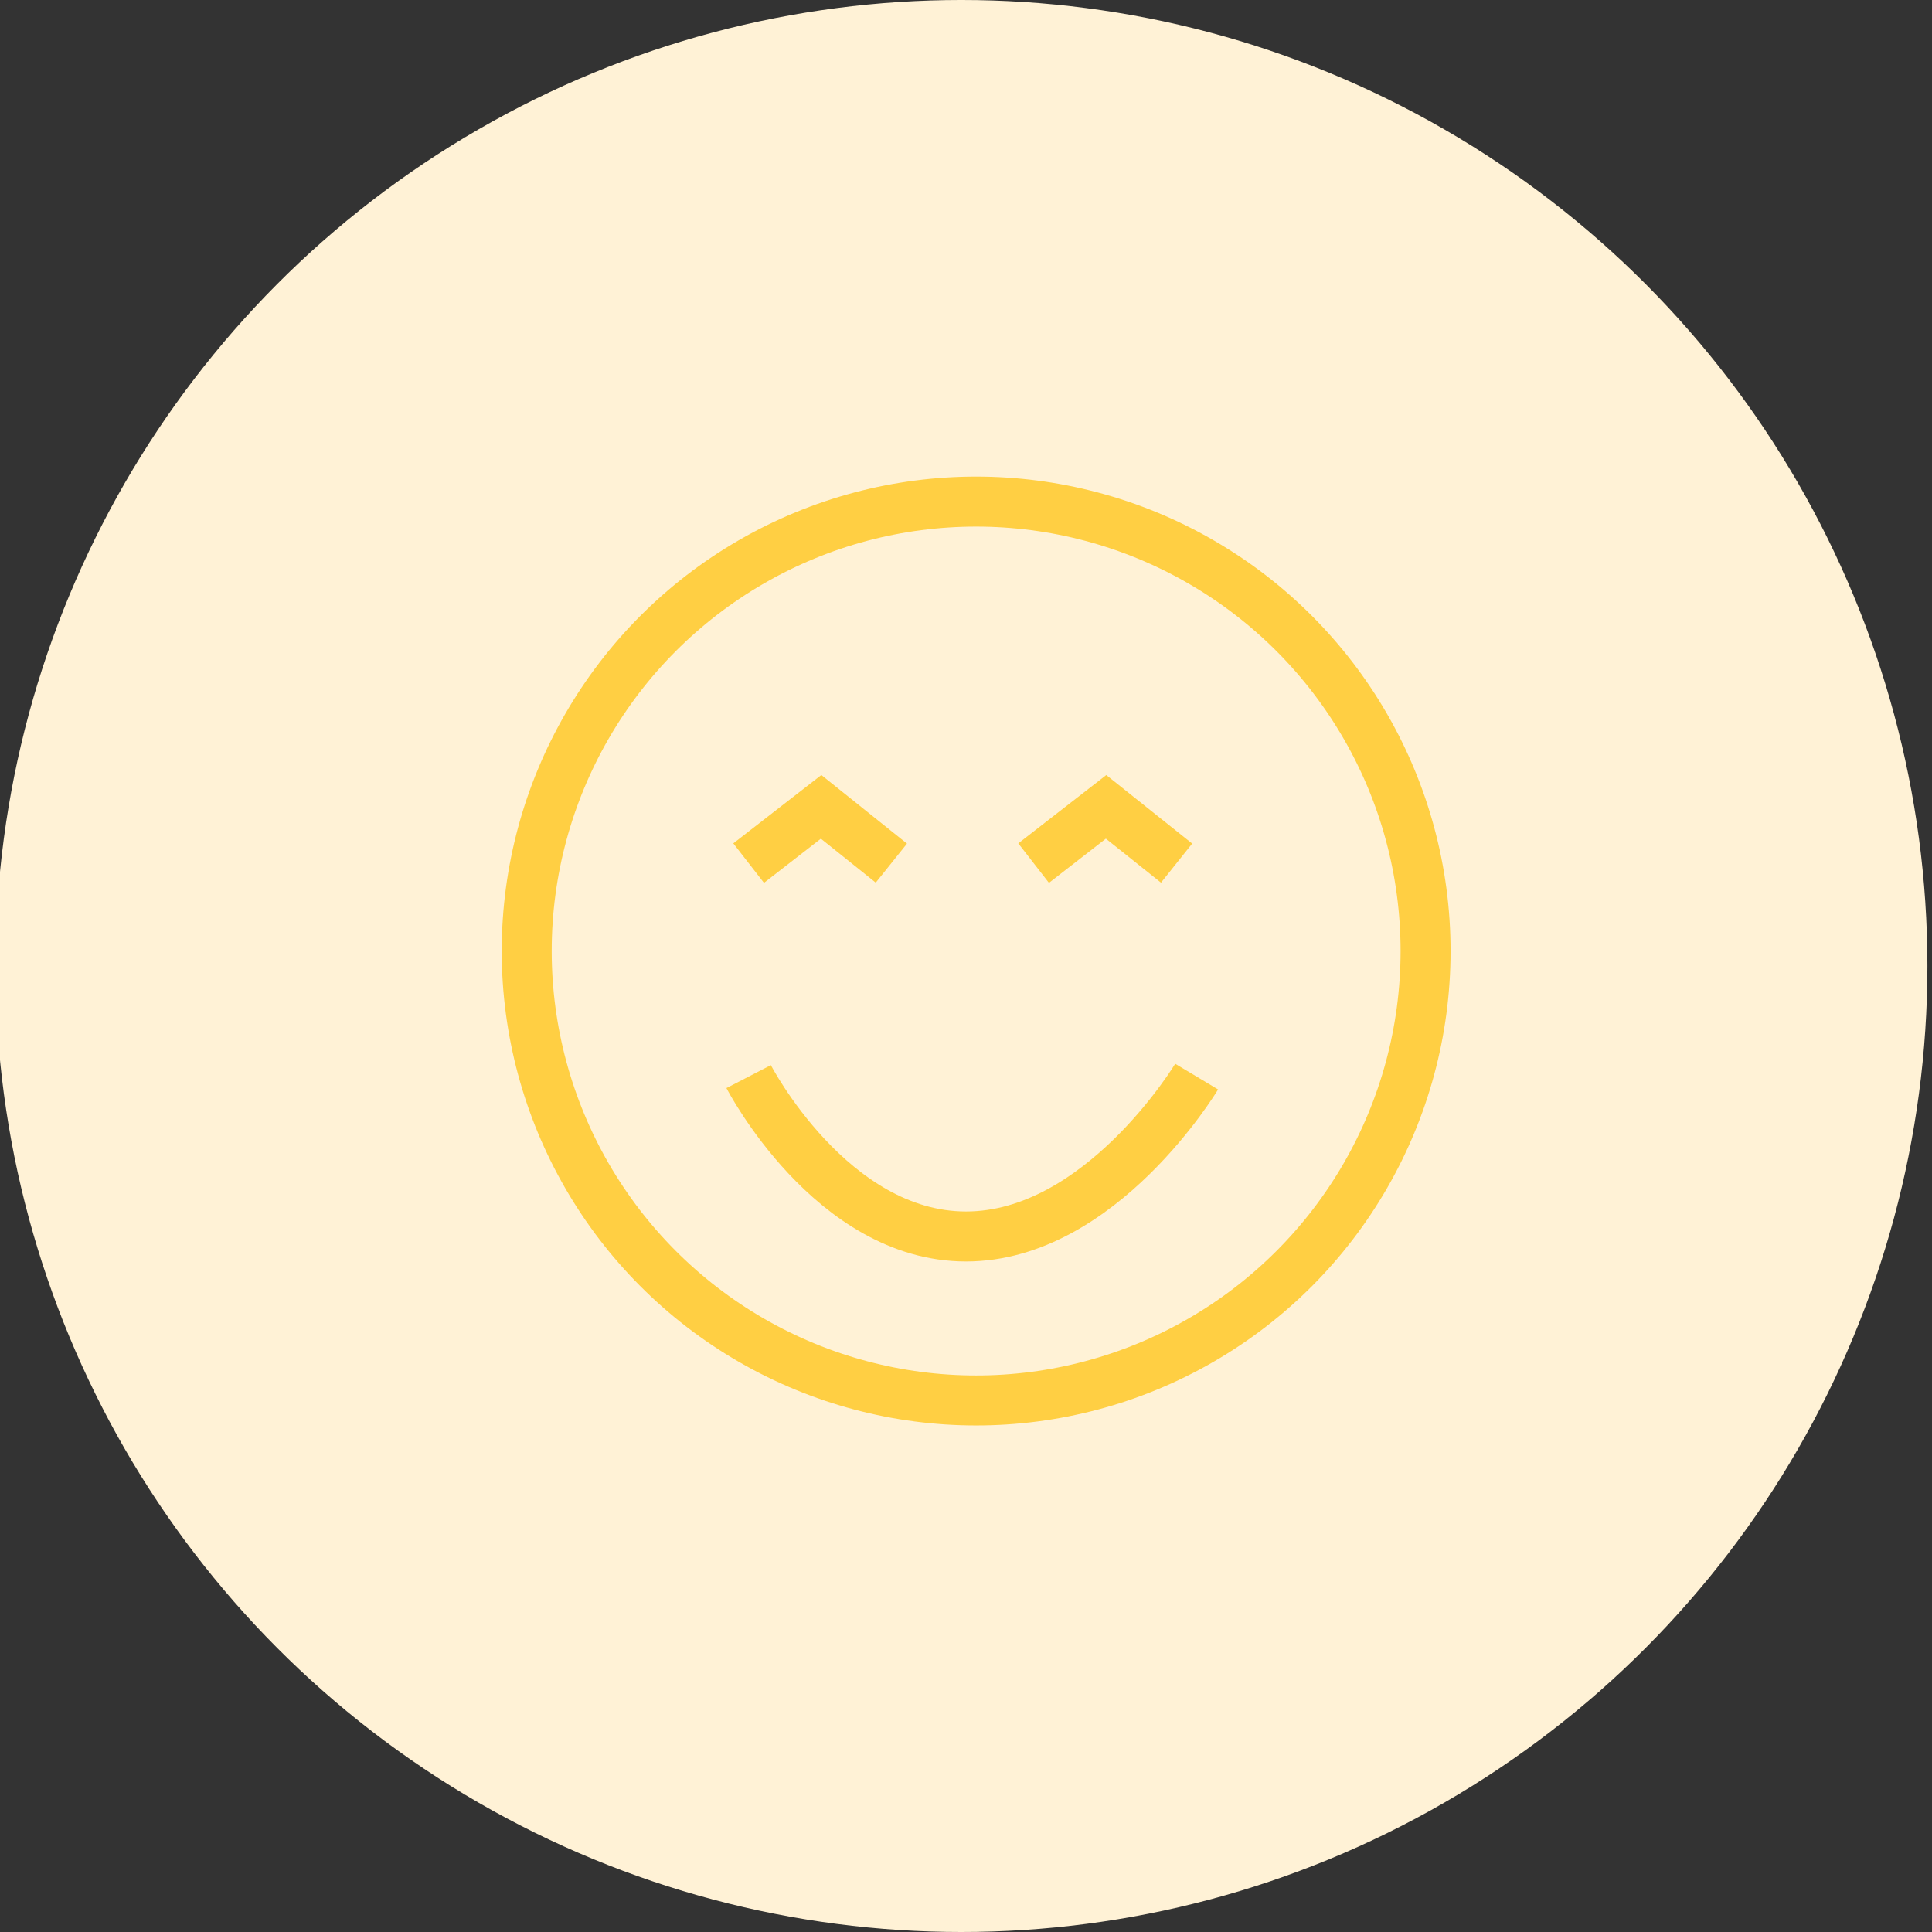
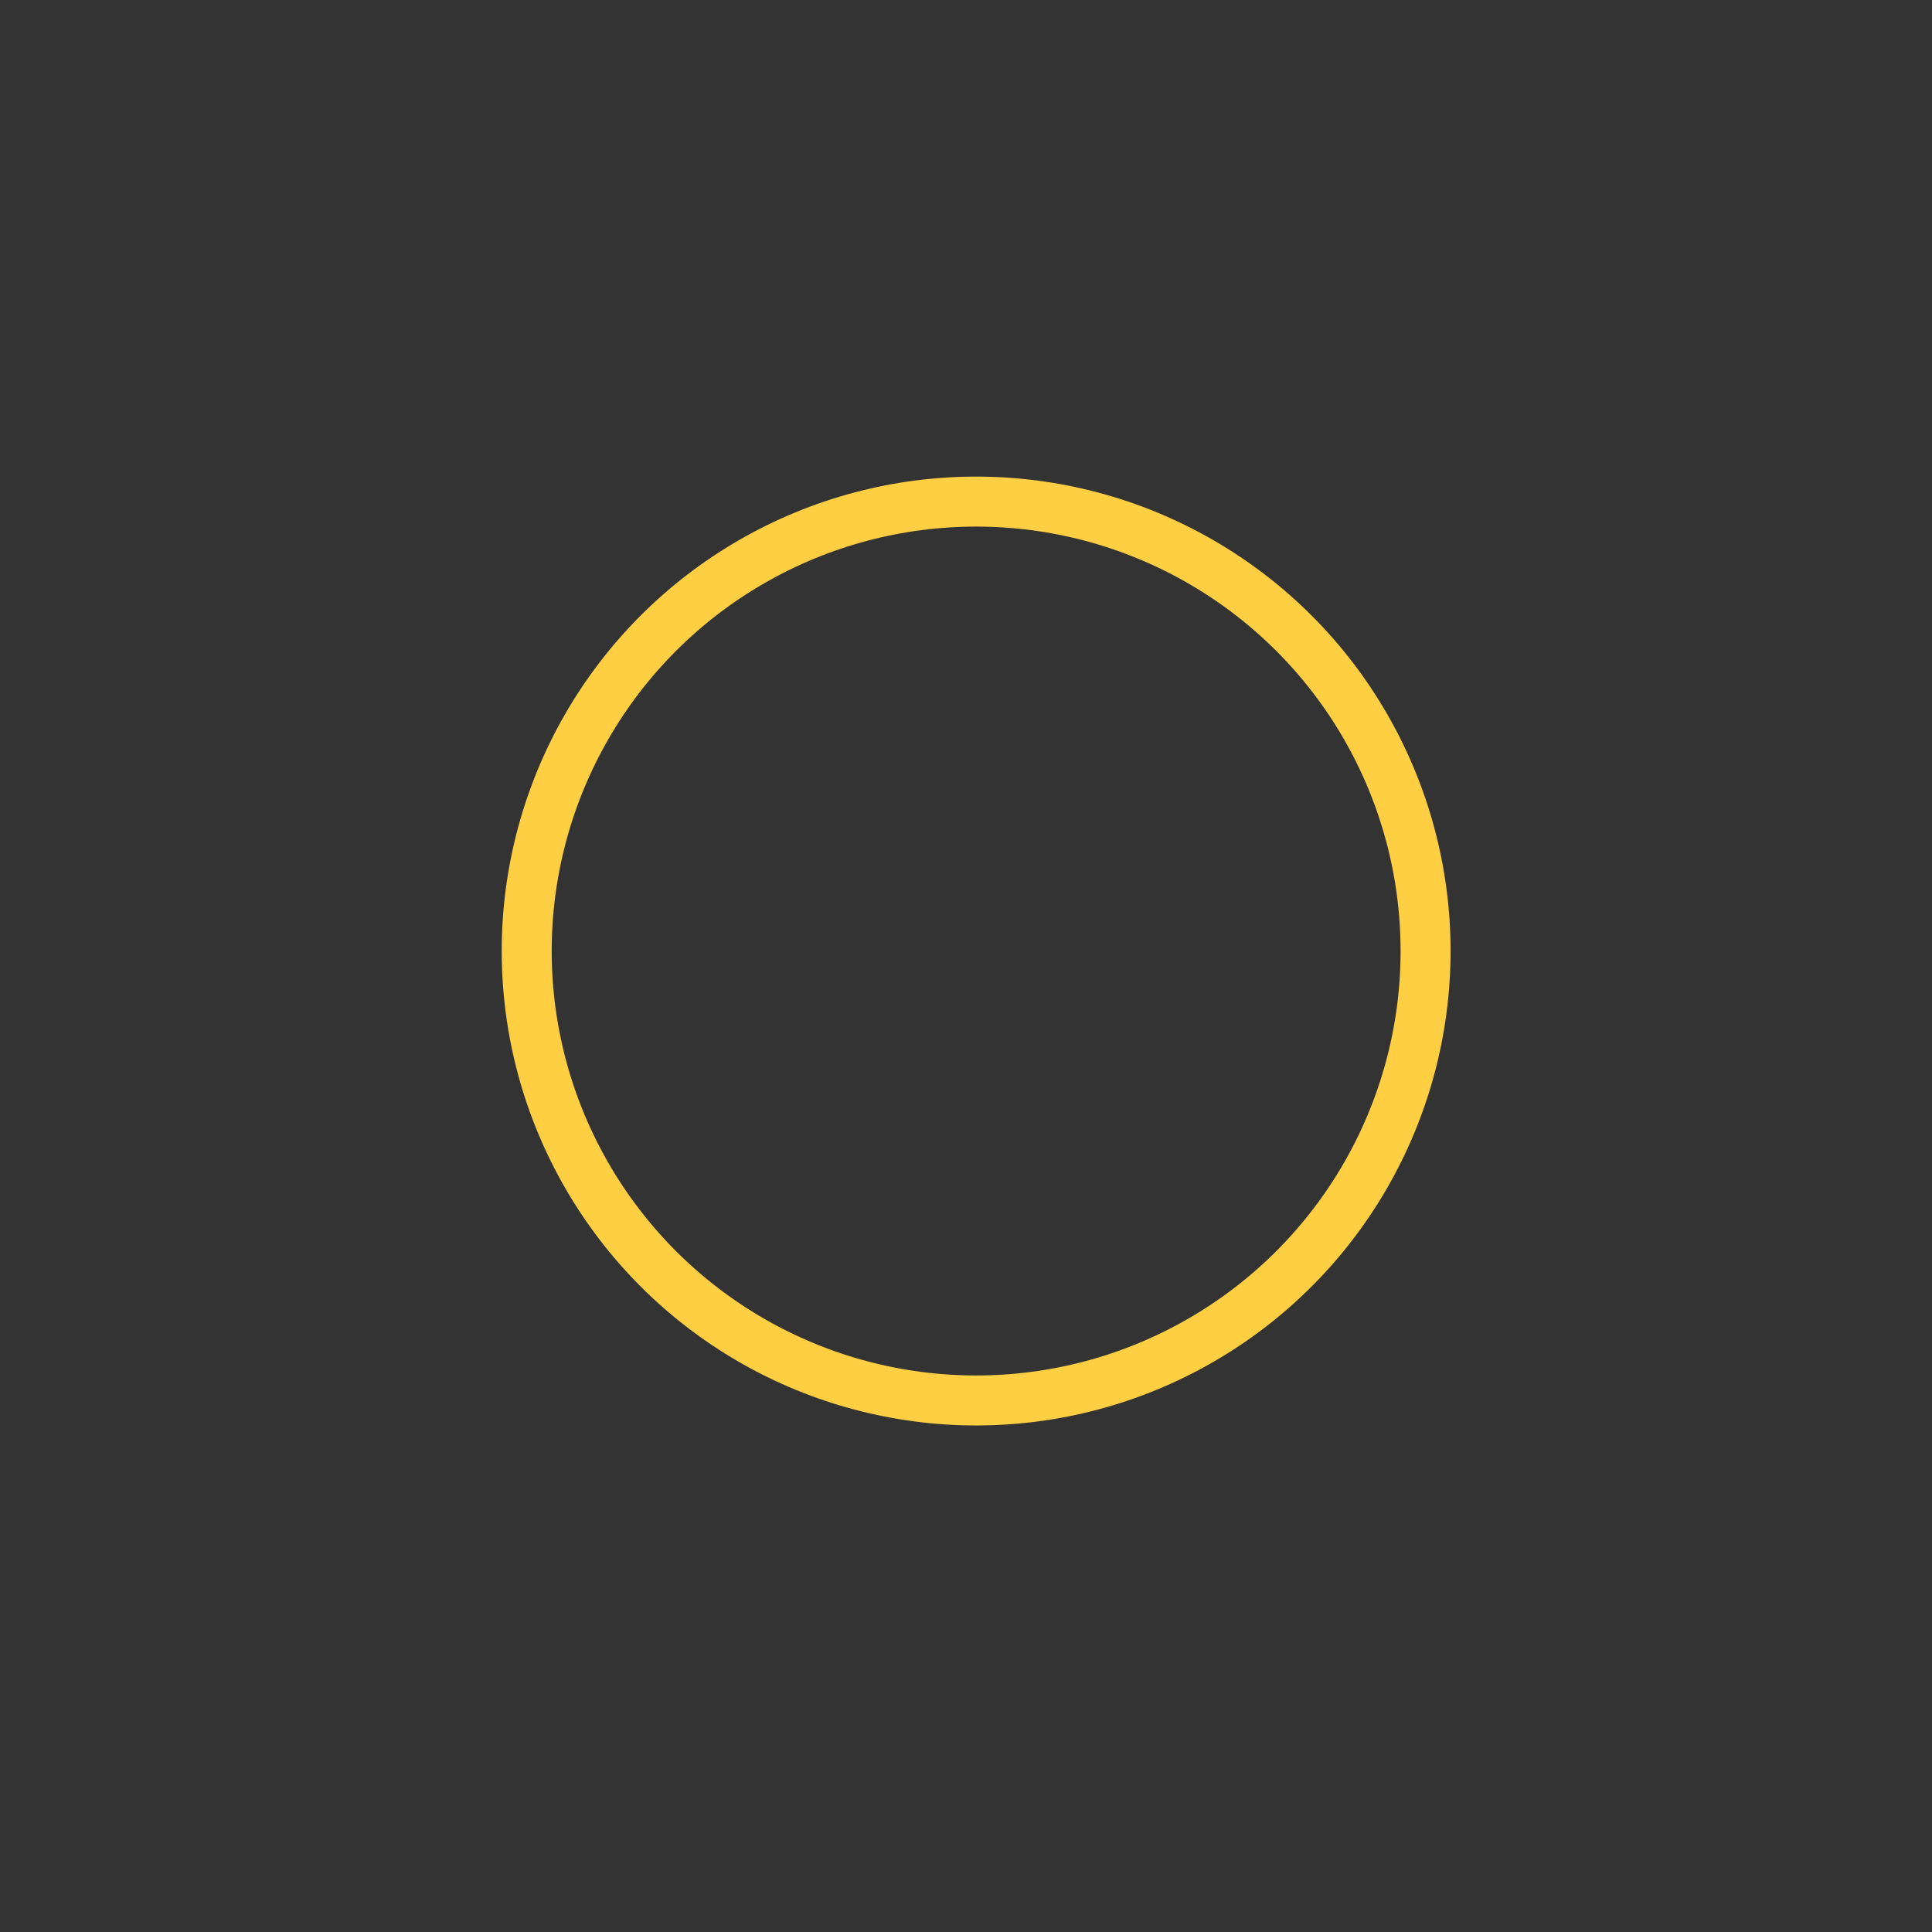
<svg xmlns="http://www.w3.org/2000/svg" id="New" viewBox="0 0 80 80">
  <rect x="0" y="0" width="80" height="80" fill="#333333" stroke="none" />
  <defs>
    <style>.cls-1{fill:#fff2d6;}.cls-2,.cls-3{fill:none;stroke:#ffcf43;stroke-miterlimit:10;}.cls-2{stroke-width:2.07px;}.cls-3{stroke-width:2.07px;}</style>
  </defs>
-   <circle class="cls-1" cx="39.81" cy="40" r="40" />
  <circle class="cls-2" cx="40.42" cy="39.38" r="18.61" />
-   <path class="cls-3" d="M31,44.58s3.42,6.62,9,6.62,9.55-6.62,9.55-6.62" />
-   <polyline class="cls-3" points="31 35.74 34 33.41 36.91 35.74" />
-   <polyline class="cls-3" points="42.8 35.74 45.8 33.41 48.72 35.74" />
</svg>